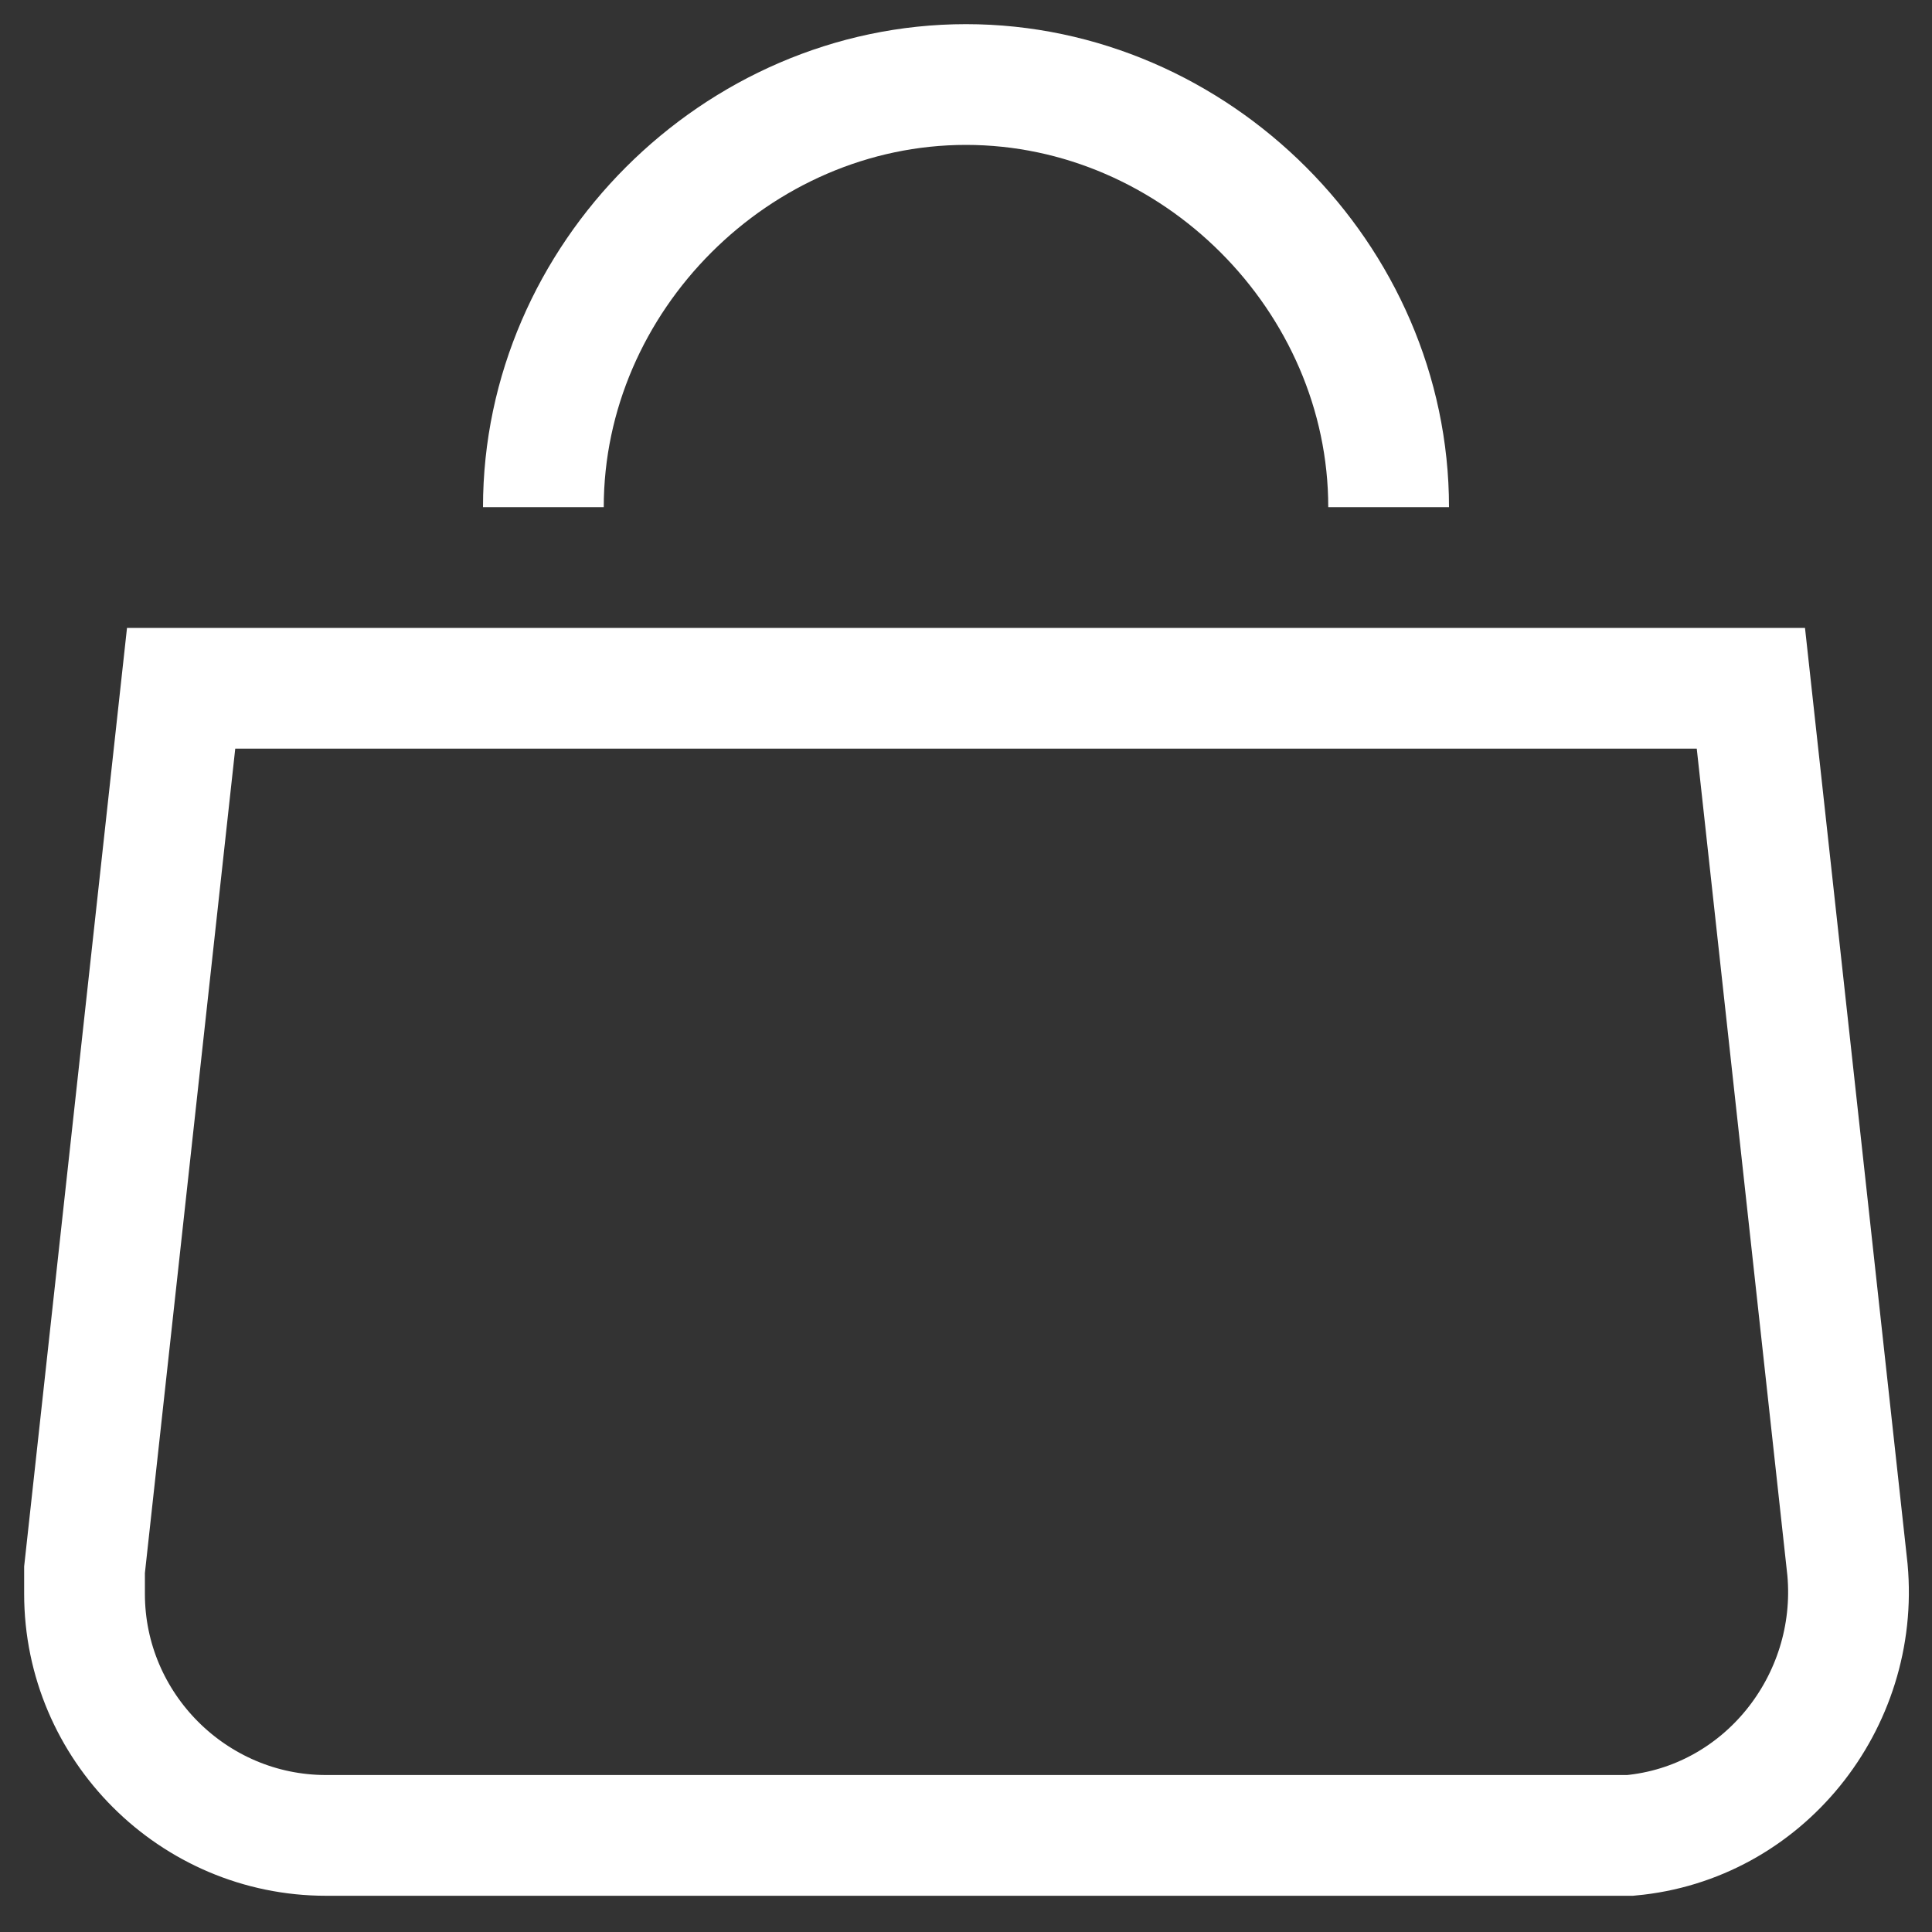
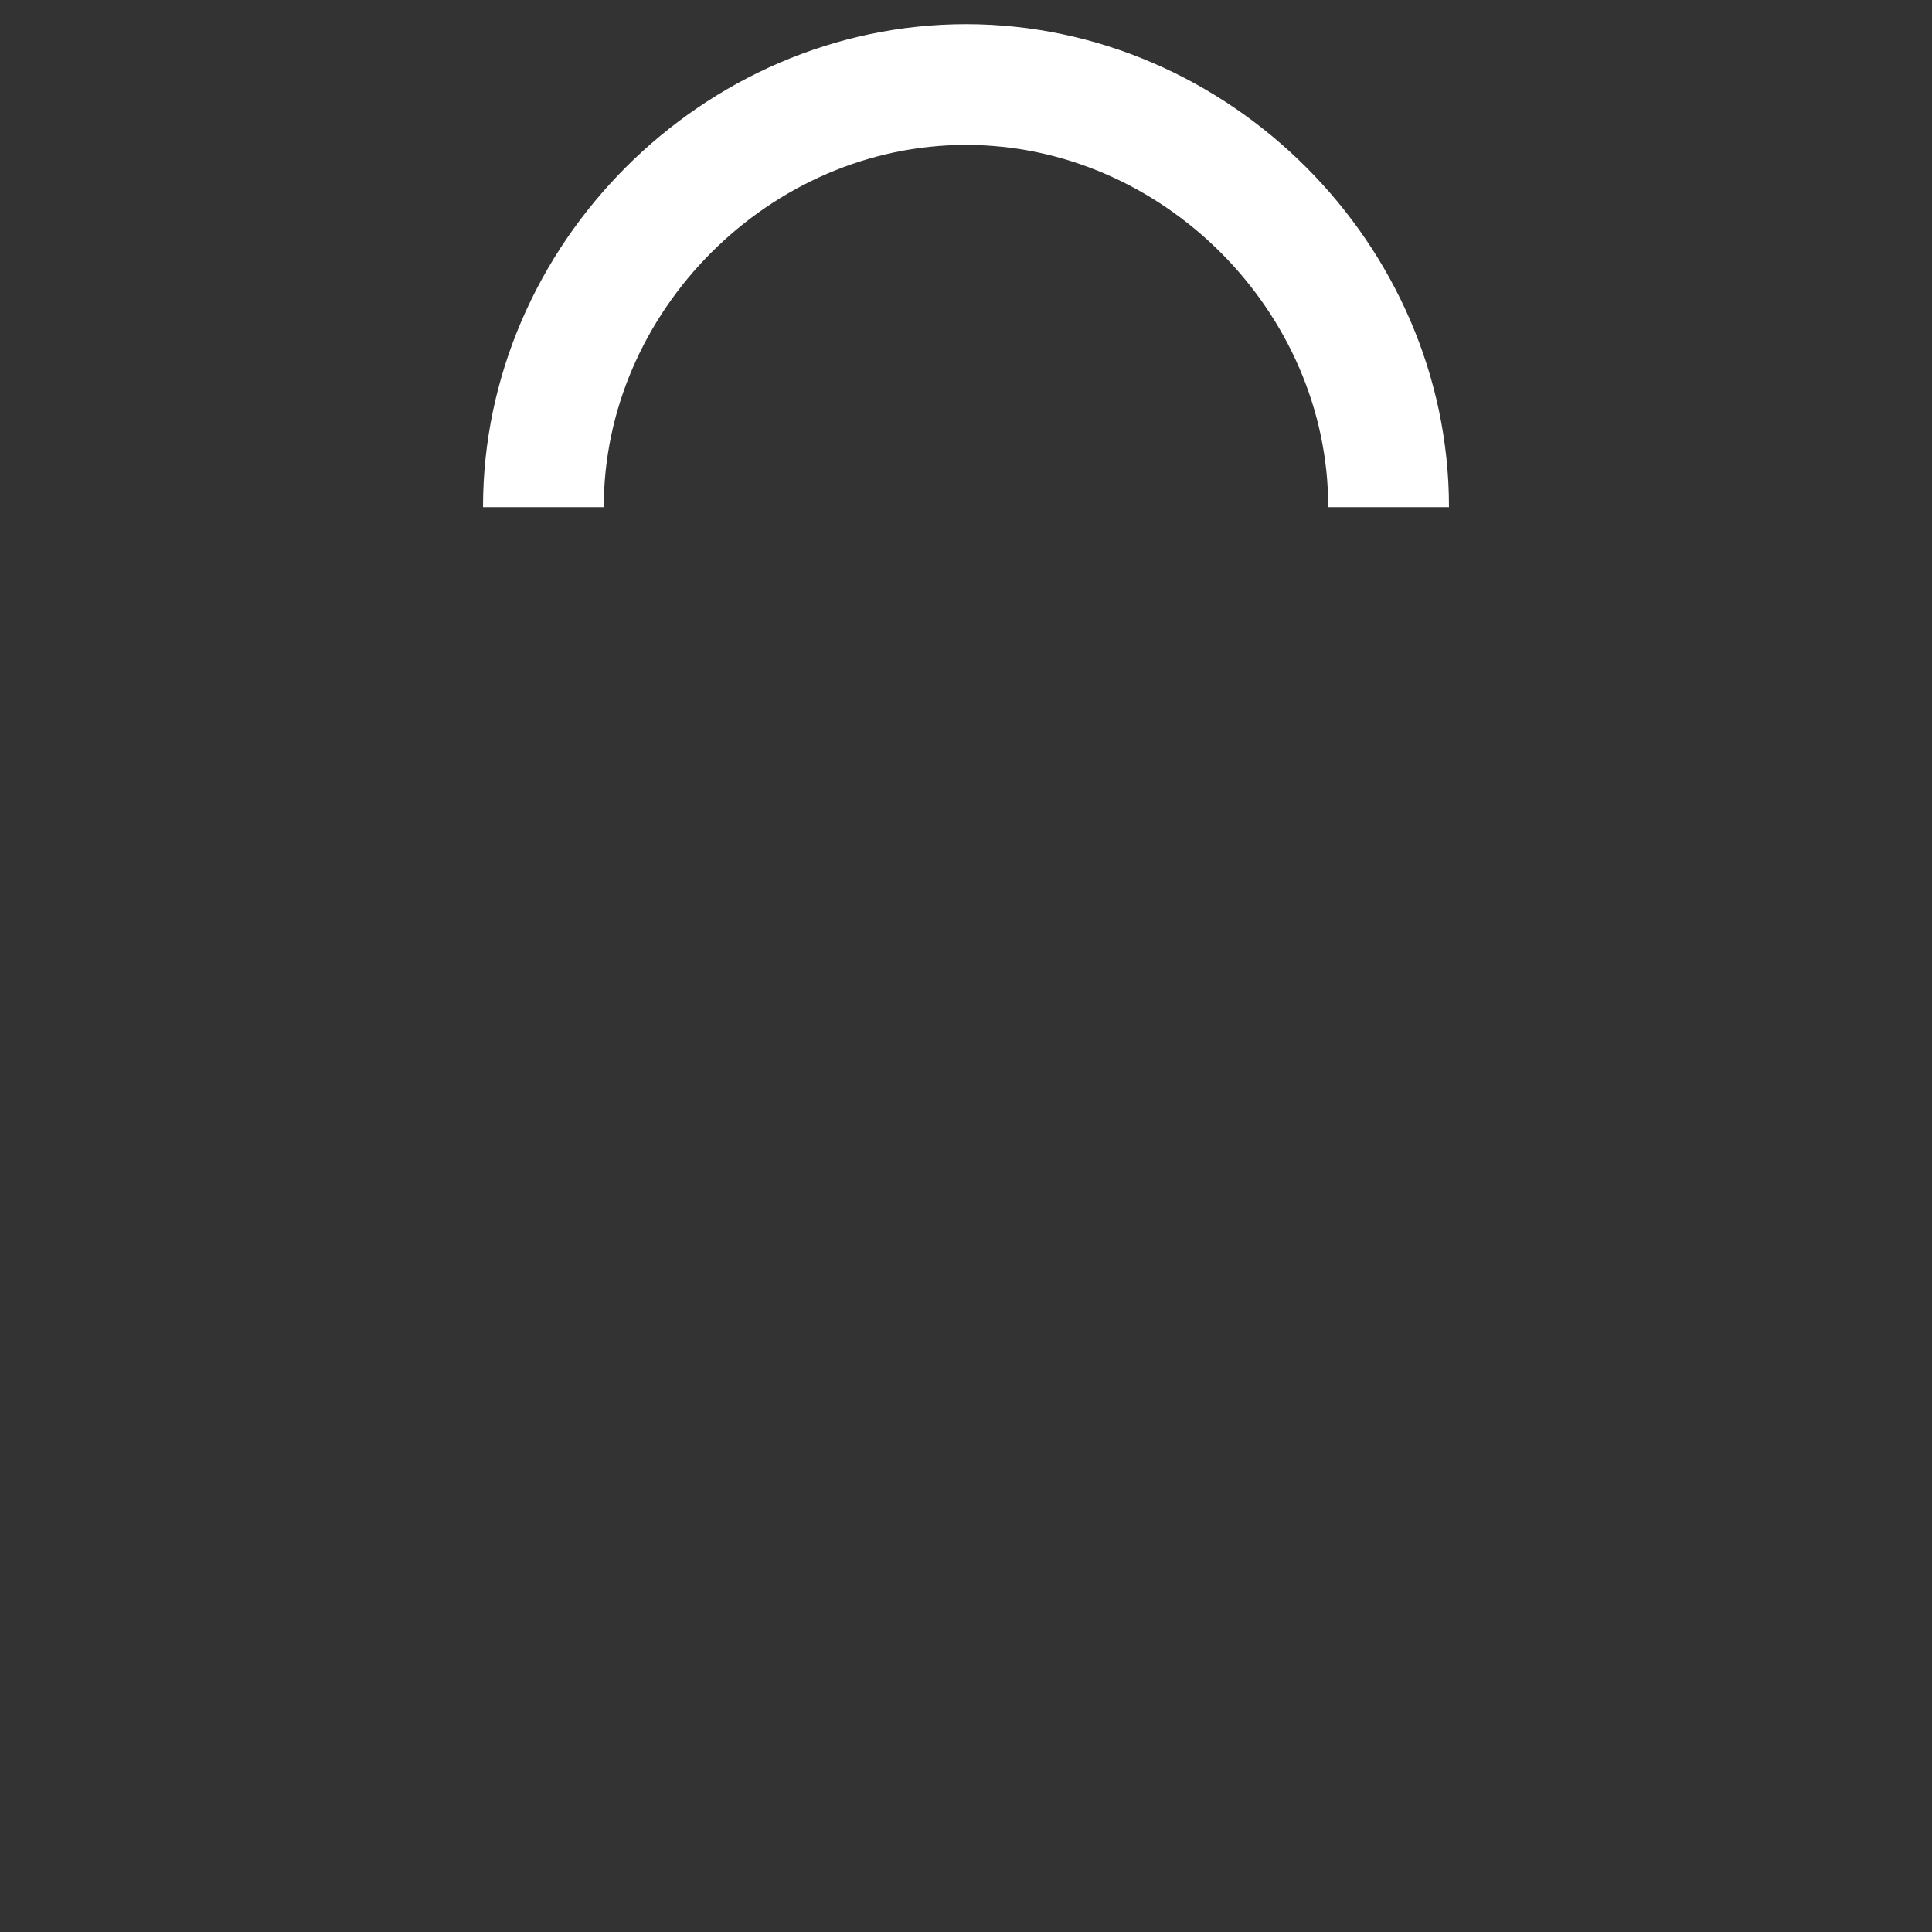
<svg xmlns="http://www.w3.org/2000/svg" id="_レイヤー_1" version="1.1" viewBox="0 0 16 16">
  <rect x="0" y="0" width="16" height="16" fill="#333333" stroke="none" />
  <defs>
    <style>
      .st0 {
        fill: none;
        stroke: #fff;
        stroke-miterlimit: 10;
      }
    </style>
  </defs>
  <g id="_グループ_697">
    <path id="_パス_333" class="st0" d="M4.5,4.2c0-1.9,1.6-3.5,3.5-3.5s3.5,1.6,3.5,3.5" />
-     <path id="_パス_335" class="st0" d="M13.3,15.2H2.7c-1.1,0-2-.9-2-2v-.2l.8-7.3h13l.8,7.3c.1,1.1-.7,2.1-1.8,2.2h-.2Z" />
  </g>
</svg>